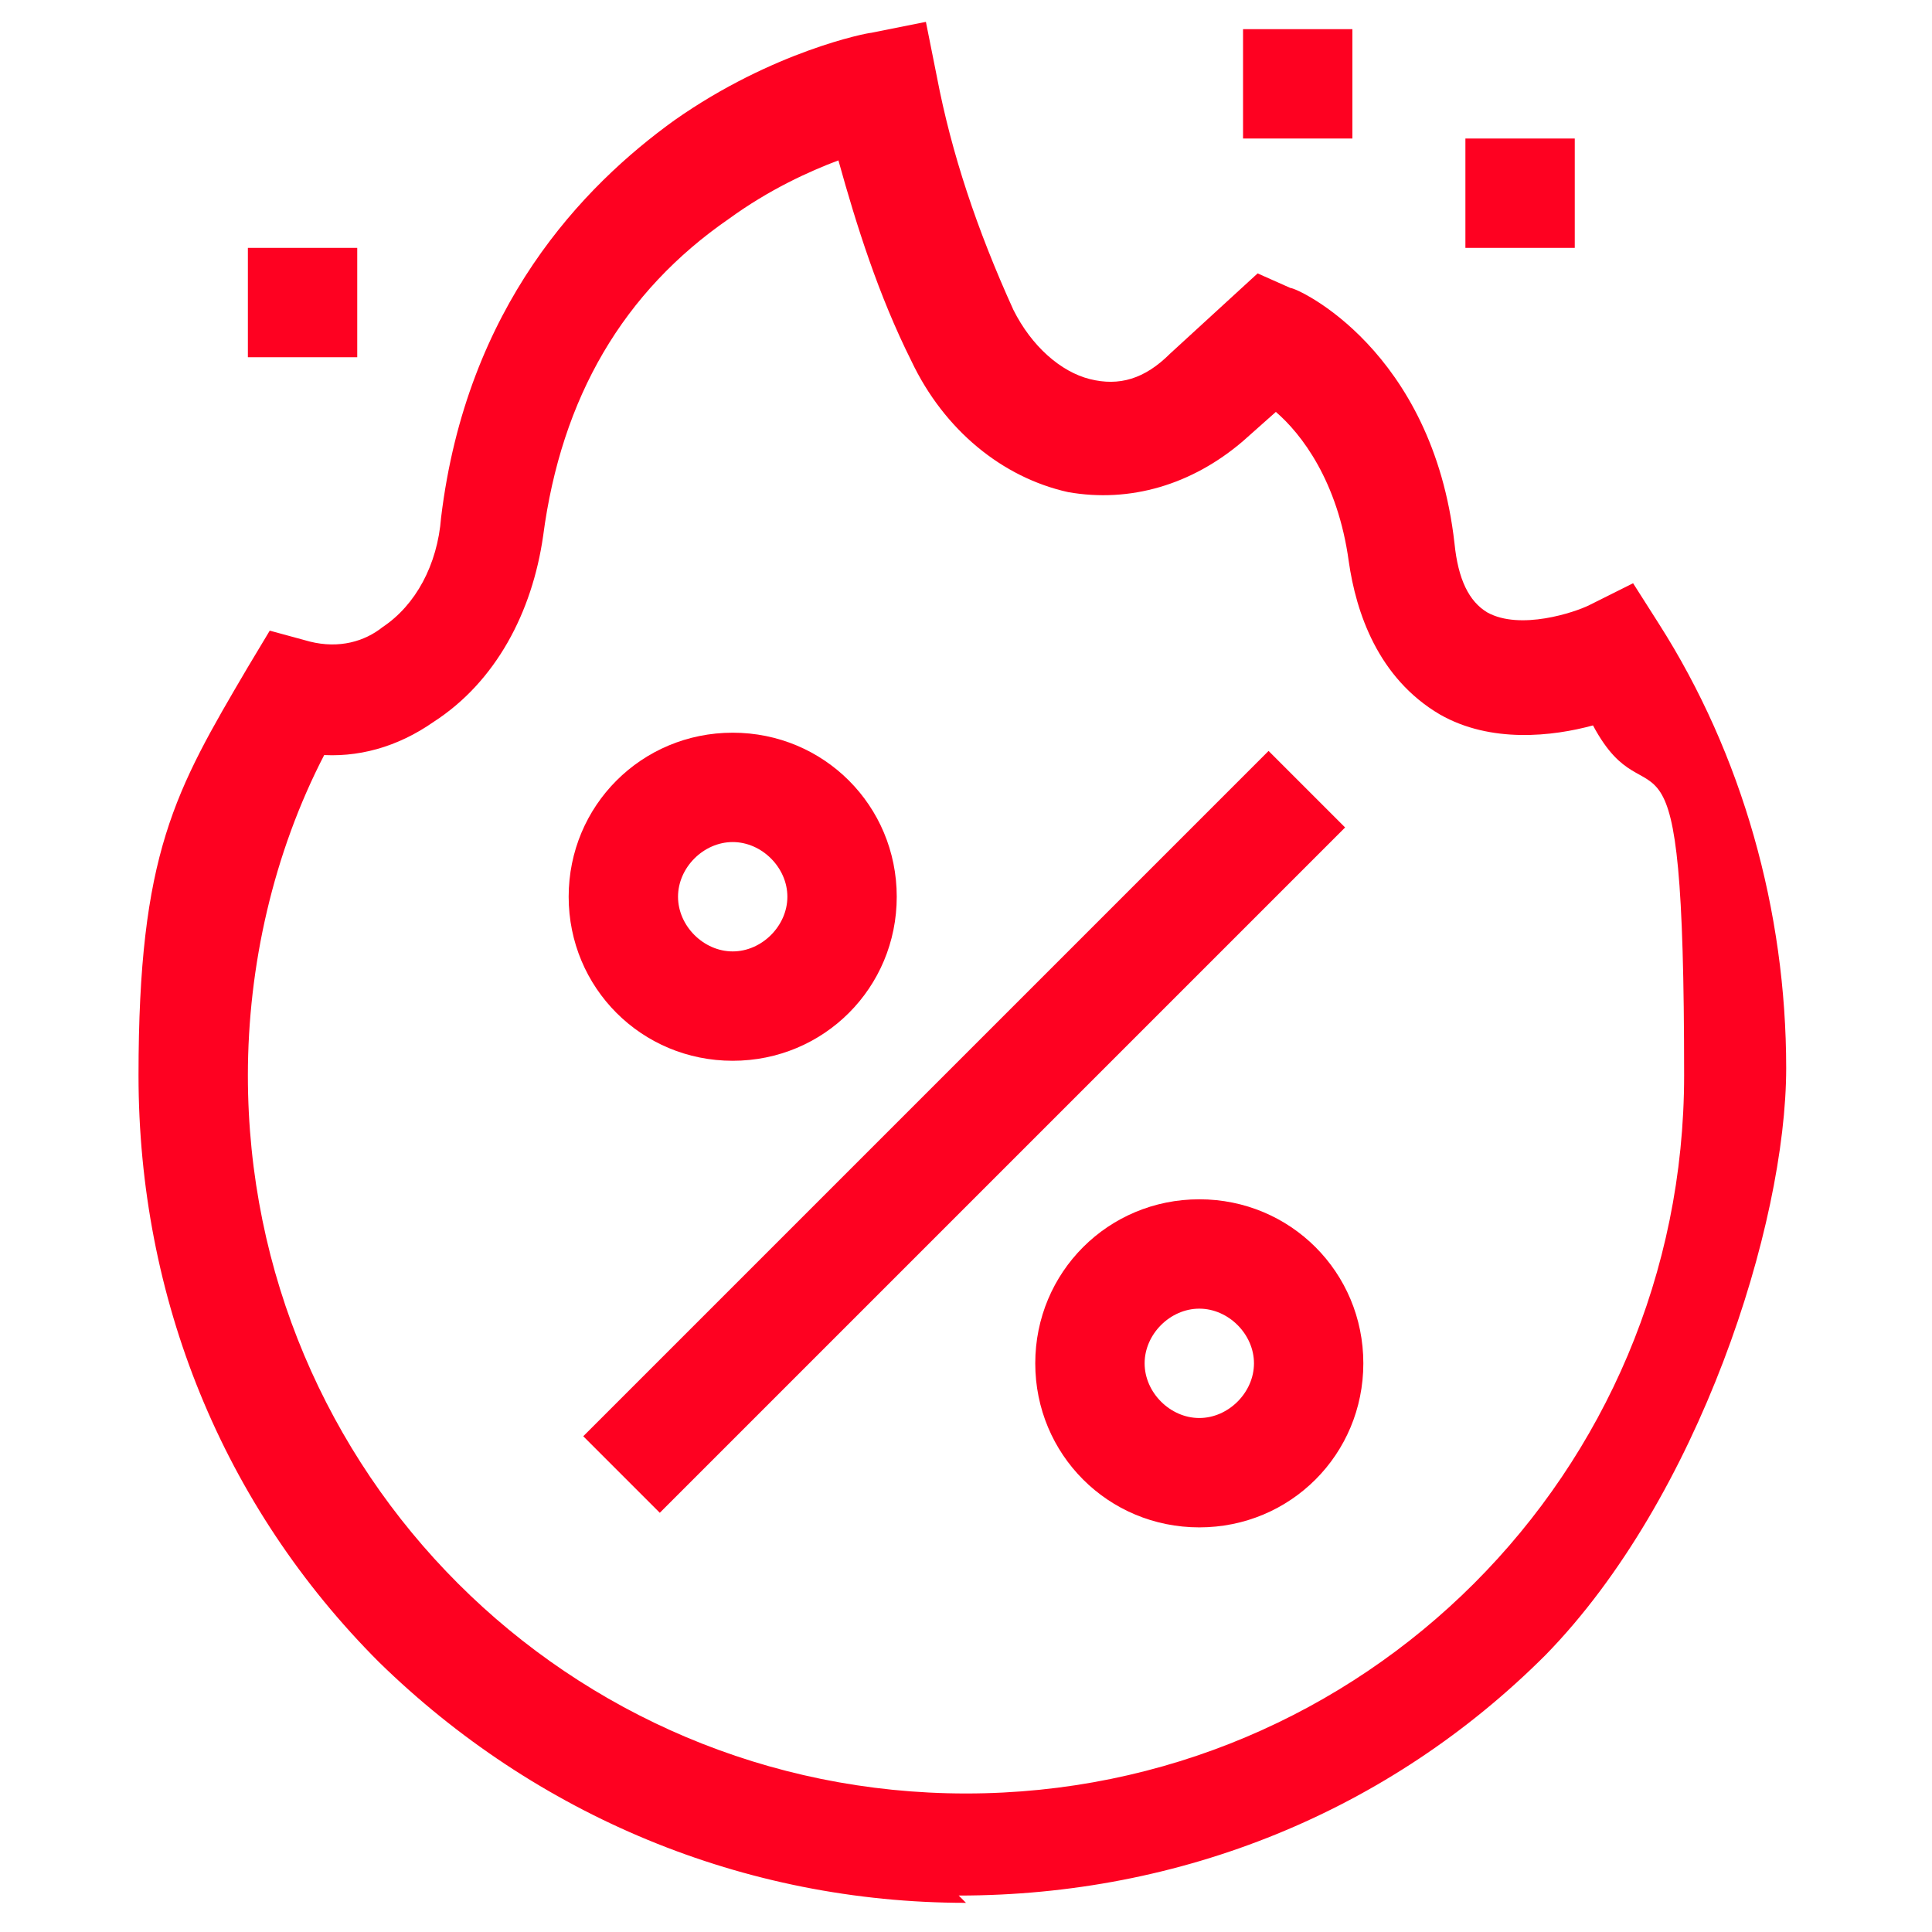
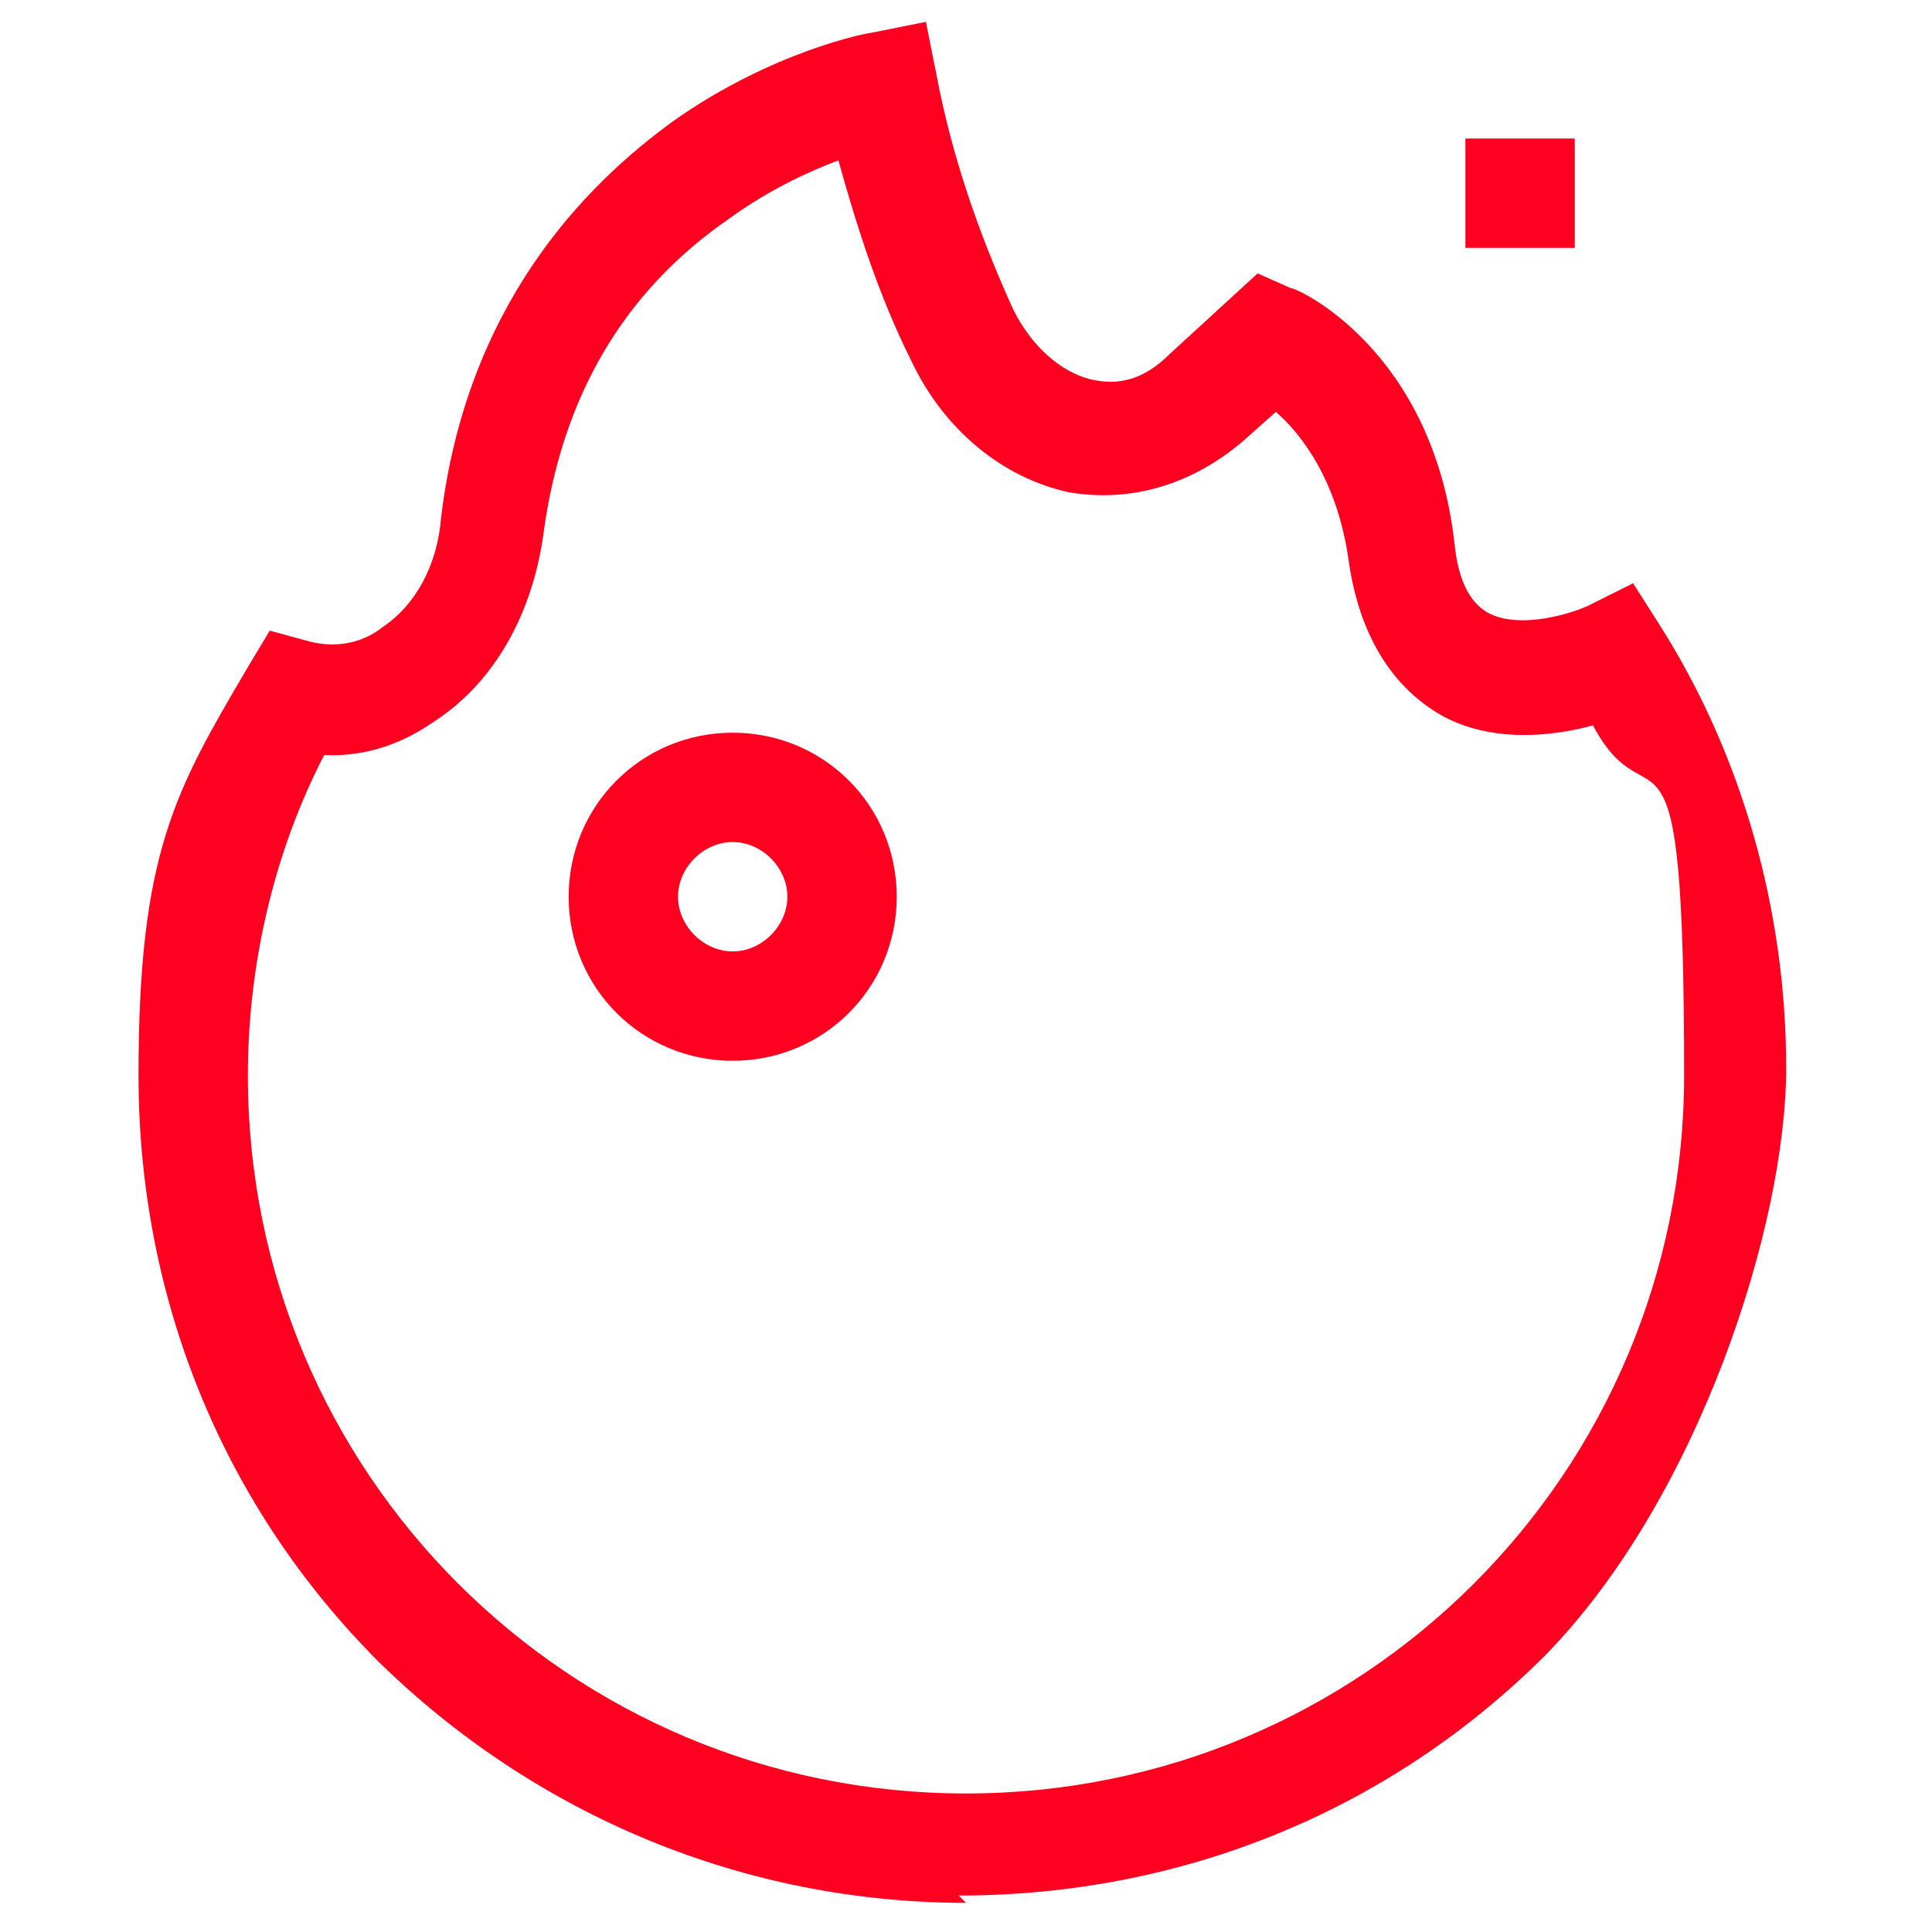
<svg xmlns="http://www.w3.org/2000/svg" version="1.1" viewBox="0 0 53 53">
  <defs>
    <style>
      .cls-1 {
        fill: #fe0121;
      }
    </style>
  </defs>
  <g>
    <g id="Capa_1">
      <g>
        <path class="cls-1" d="M26.5,52.2c-6.1,0-11.8-2.4-16.1-6.6-4.3-4.3-6.6-10-6.6-16.1s1-7.8,3-11.2l.6-1,1.1.3c.8.2,1.5,0,2-.4.9-.6,1.5-1.7,1.6-3,.7-5.8,3.9-9.1,6.4-10.9,2.7-1.9,5.3-2.4,5.4-2.4l1.5-.3.3,1.5c.4,2.1,1.1,4.2,2.1,6.4.5,1,1.3,1.7,2.1,1.9.8.2,1.5,0,2.2-.7l2.4-2.2.9.4c.2,0,3.9,1.7,4.5,7,.1,1,.4,1.6.9,1.9.9.5,2.4,0,2.8-.2l1.2-.6.7,1.1c2.3,3.6,3.5,7.9,3.5,12.2s-2.4,11.8-6.6,16.1c-4.3,4.3-10,6.6-16.1,6.6h0ZM8.9,20.7c-1.4,2.7-2.1,5.8-2.1,8.8,0,10.9,8.8,19.7,19.7,19.7s19.7-8.8,19.7-19.7-.9-6.6-2.5-9.6c-1.1.3-2.8.5-4.2-.3-1.7-1-2.3-2.8-2.5-4.2-.3-2.2-1.3-3.5-2-4.1l-.9.8c-1.4,1.2-3.1,1.7-4.8,1.4-1.8-.4-3.4-1.7-4.3-3.6-.9-1.8-1.5-3.7-2-5.5-.8.3-1.9.8-3,1.6-2.9,2-4.6,4.9-5.1,8.7-.3,2.1-1.3,4-3,5.1-1,.7-2.1,1-3.2.9h0Z" />
-         <path class="cls-1" d="M16,39.4l18.8-18.8,2.1,2.1-18.8,18.8-2.1-2.1Z" />
        <path class="cls-1" d="M20.1,29.1c-2.5,0-4.5-2-4.5-4.5s2-4.5,4.5-4.5,4.5,2,4.5,4.5-2,4.5-4.5,4.5ZM20.1,23.1c-.8,0-1.5.7-1.5,1.5s.7,1.5,1.5,1.5,1.5-.7,1.5-1.5-.7-1.5-1.5-1.5Z" />
-         <path class="cls-1" d="M32.9,41.9c-2.5,0-4.5-2-4.5-4.5s2-4.5,4.5-4.5,4.5,2,4.5,4.5-2,4.5-4.5,4.5ZM32.9,35.9c-.8,0-1.5.7-1.5,1.5s.7,1.5,1.5,1.5,1.5-.7,1.5-1.5-.7-1.5-1.5-1.5Z" />
-         <path class="cls-1" d="M6.8,6.8h3v3h-3v-3Z" />
-         <path class="cls-1" d="M34.1.8h3v3h-3V.8Z" />
        <path class="cls-1" d="M40.2,3.8h3v3h-3v-3Z" />
      </g>
    </g>
  </g>
</svg>